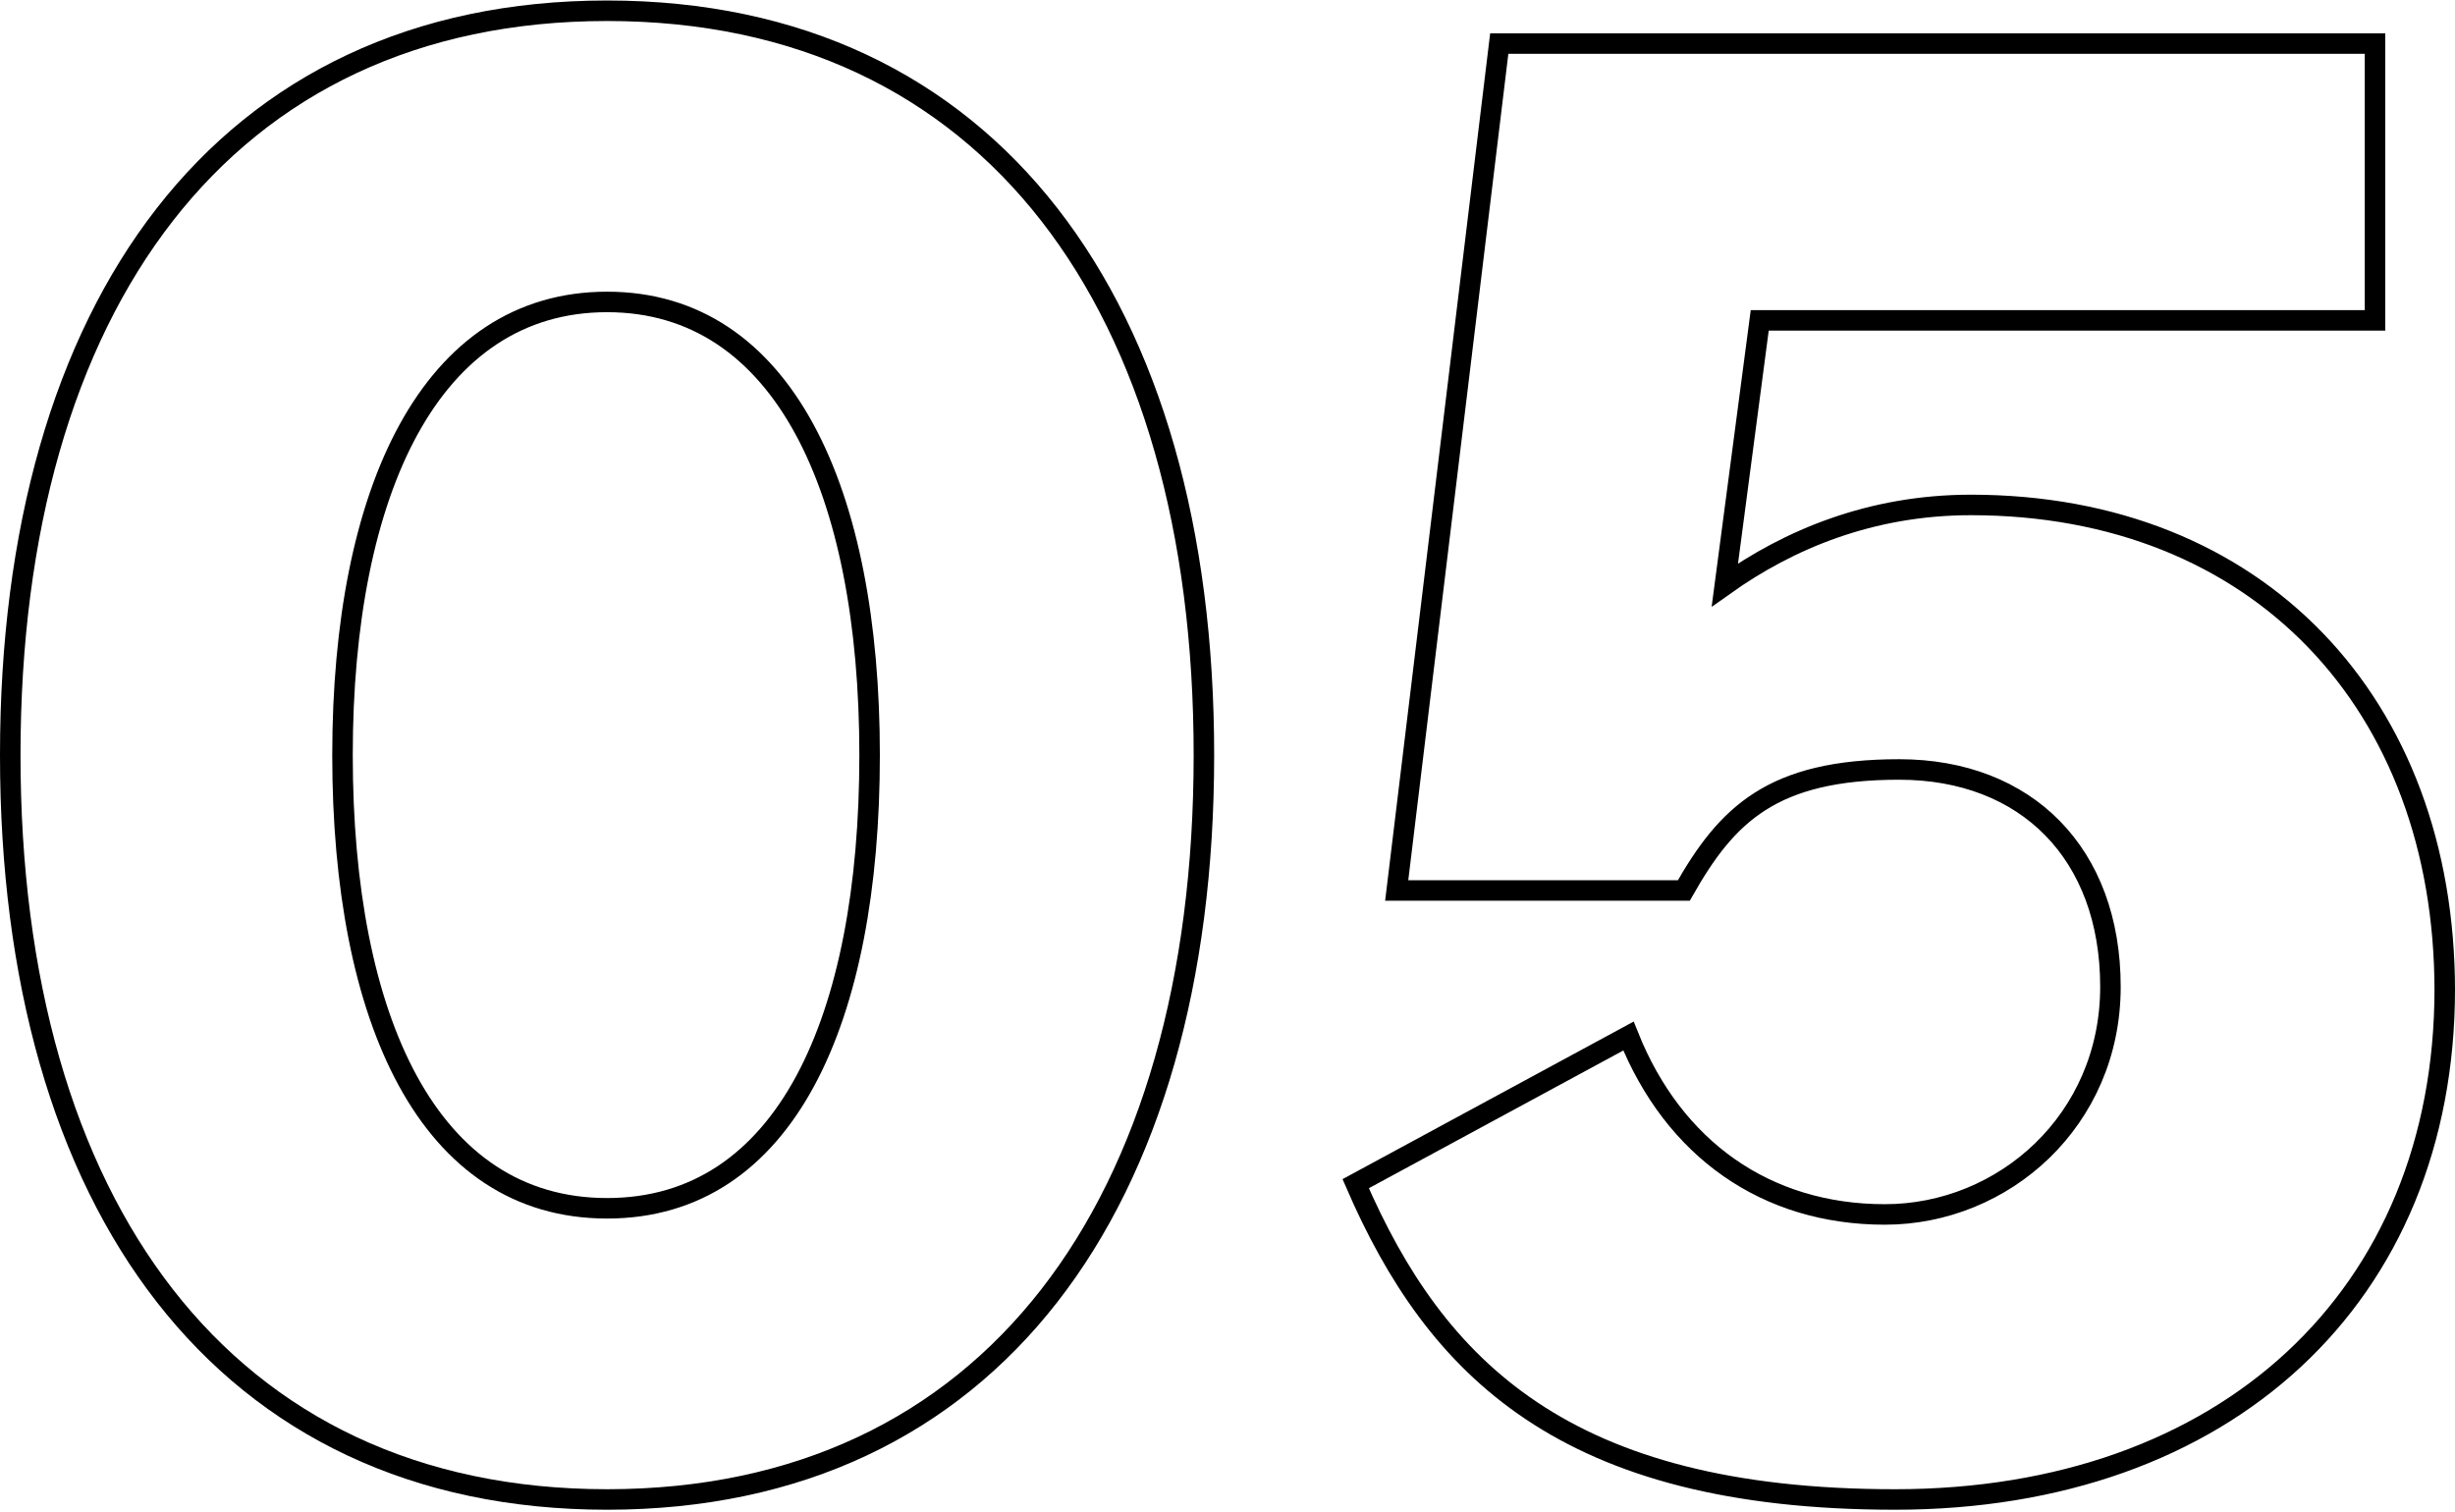
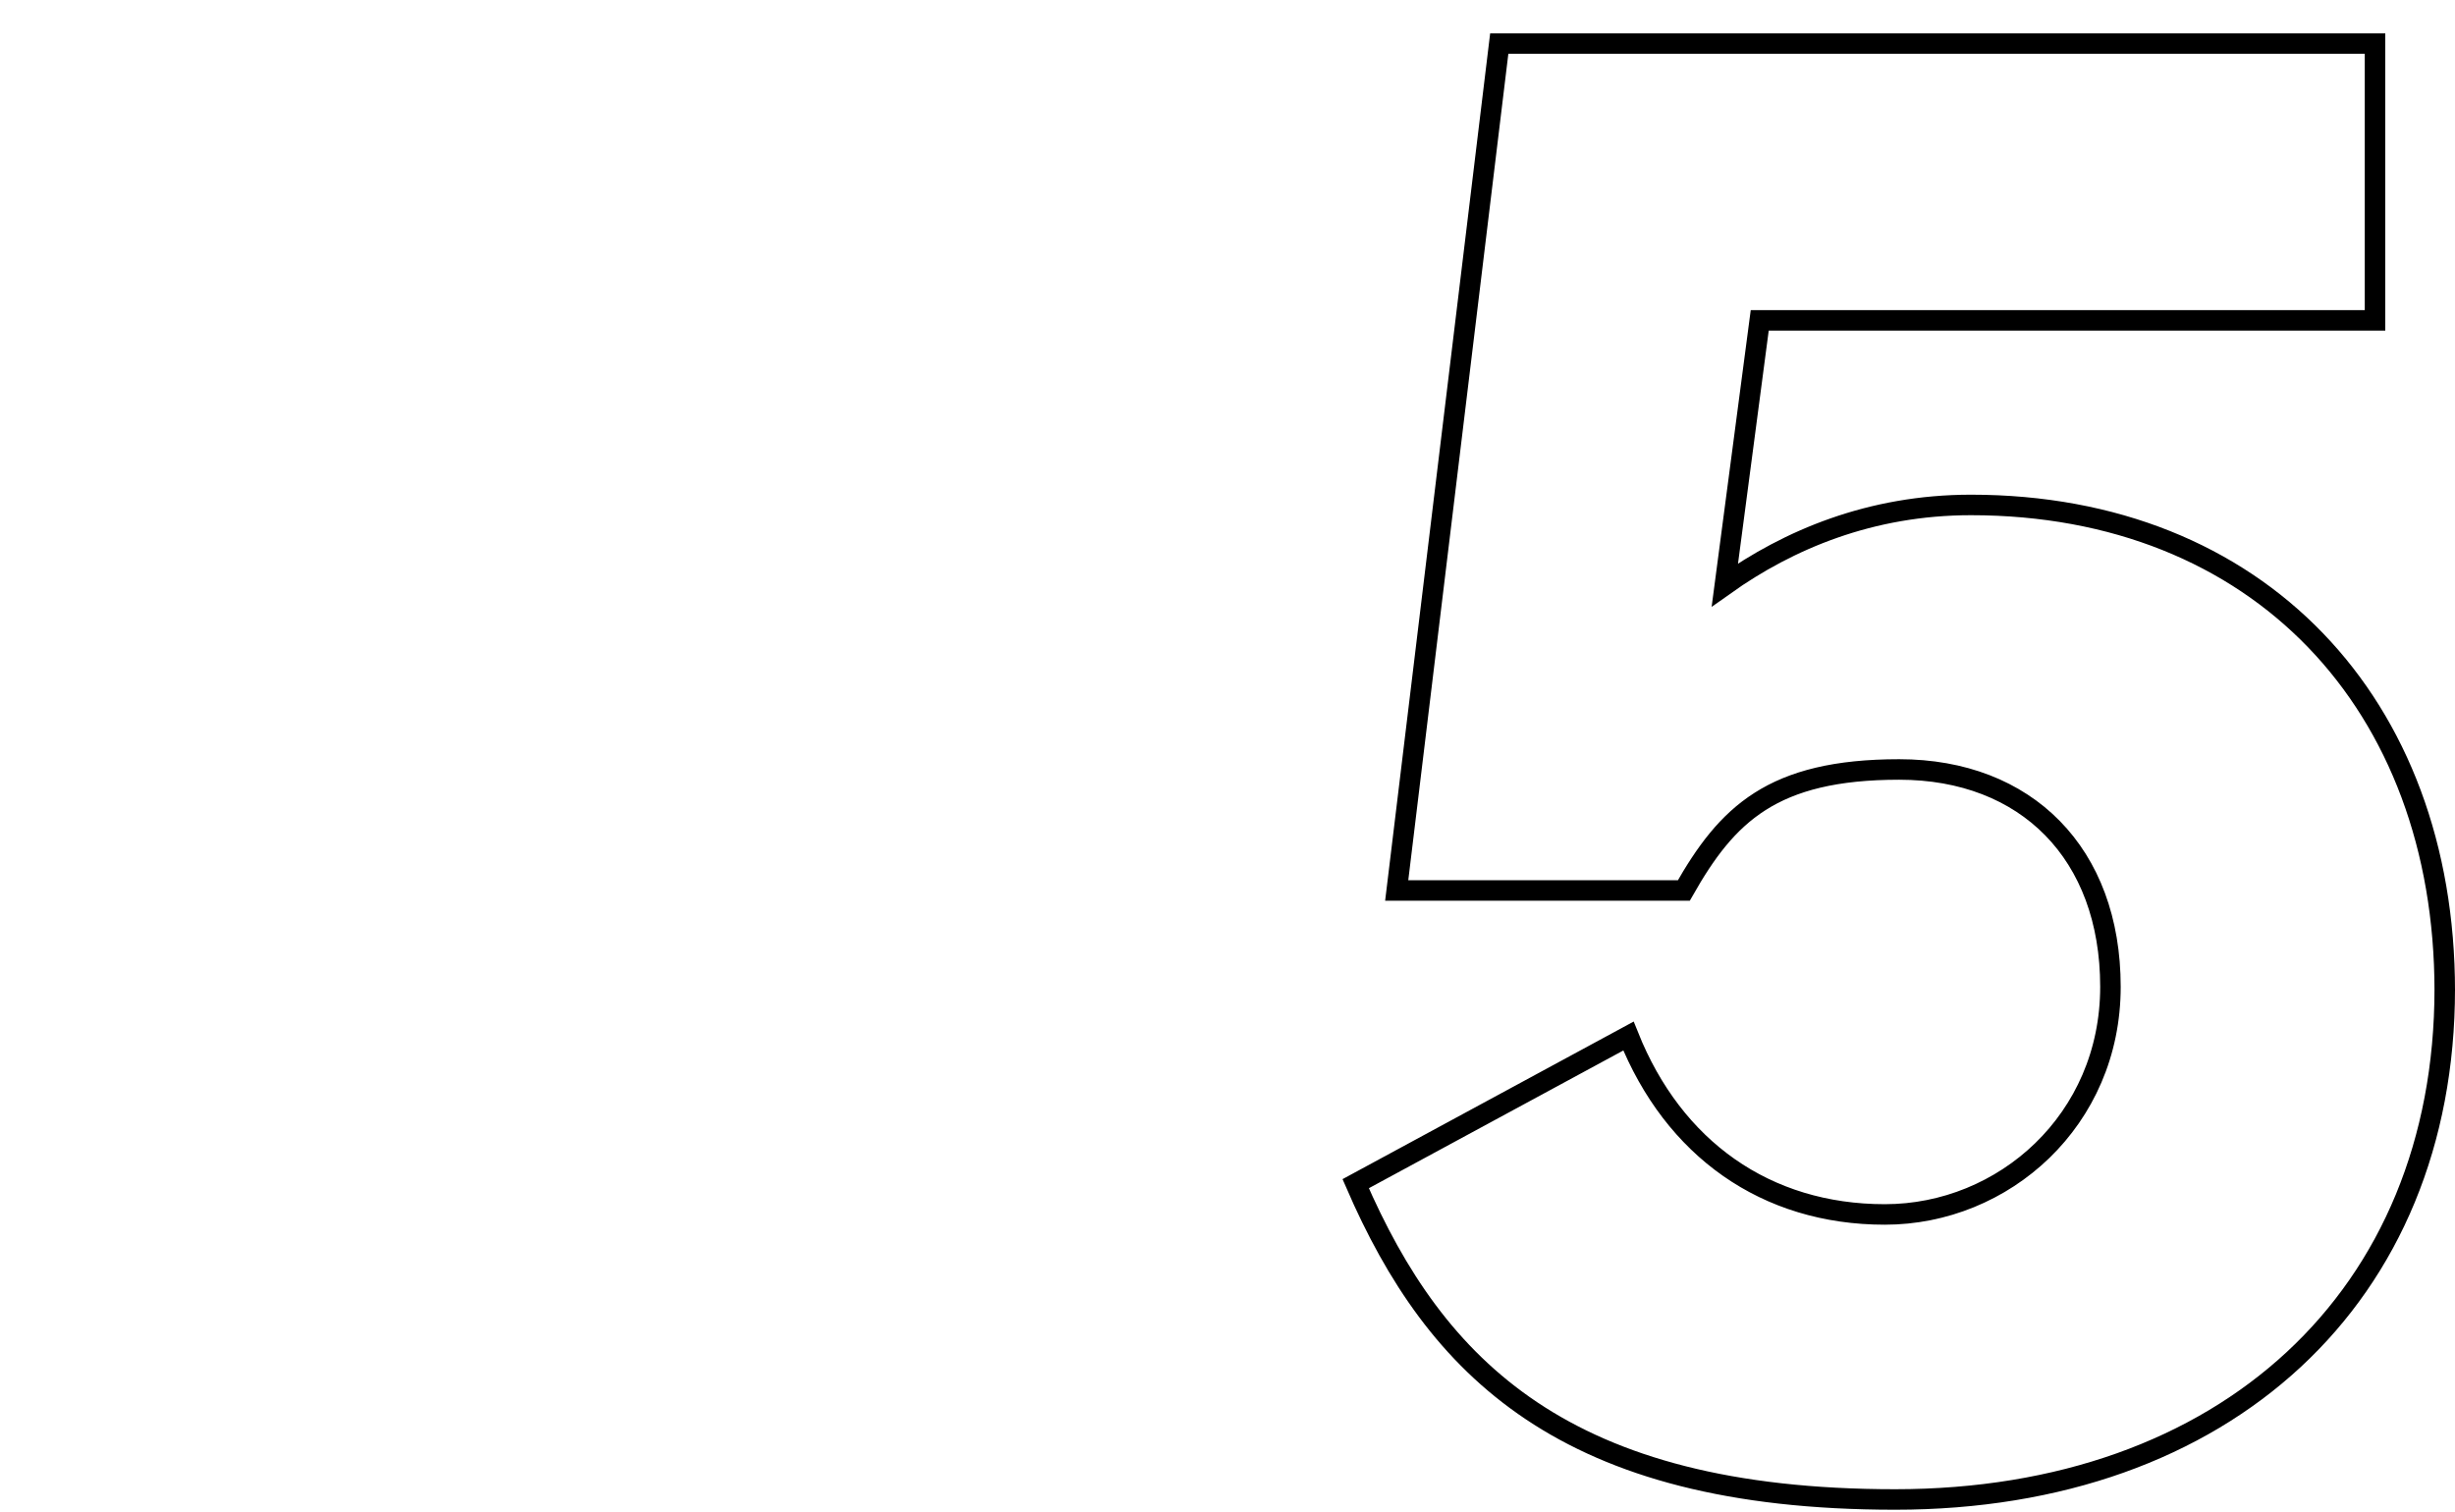
<svg xmlns="http://www.w3.org/2000/svg" width="42.2mm" height="26mm" version="1.1" viewBox="0 0 119.7 73.7">
  <defs>
    <style>
      .cls-1 {
        fill: none;
        stroke: #000;
      }
    </style>
  </defs>
  <g>
    <g id="Capa_2">
      <g id="Capa_1-2">
-         <path class="cls-1" d="M.5,36.8C.5,14.9,10.9.5,29.6.5s29.1,14.4,29.1,36.3-10.4,36.3-29.1,36.3S.5,58.7.5,36.8ZM42.4,36.8c0-12.9-4.2-22.1-12.8-22.1s-12.9,9.2-12.9,22.1,4.2,22.1,12.9,22.1,12.8-9.2,12.8-22.1Z" />
        <path class="cls-1" d="M119.2,48.2c0,15-10.7,24.9-26.8,24.9s-22.4-6.4-26.3-15.4l13.3-7.2c2.2,5.5,6.7,8.7,12.5,8.7s11-4.6,11-11.1-4.1-10.6-10.3-10.6-8.4,2.2-10.5,5.9h-14l5-41.3h42.7v13.5h-30l-1.7,12.9c3.1-2.2,7.1-3.9,12-3.9,14,0,23.1,9.7,23.1,23.7h0Z" />
      </g>
    </g>
  </g>
</svg>